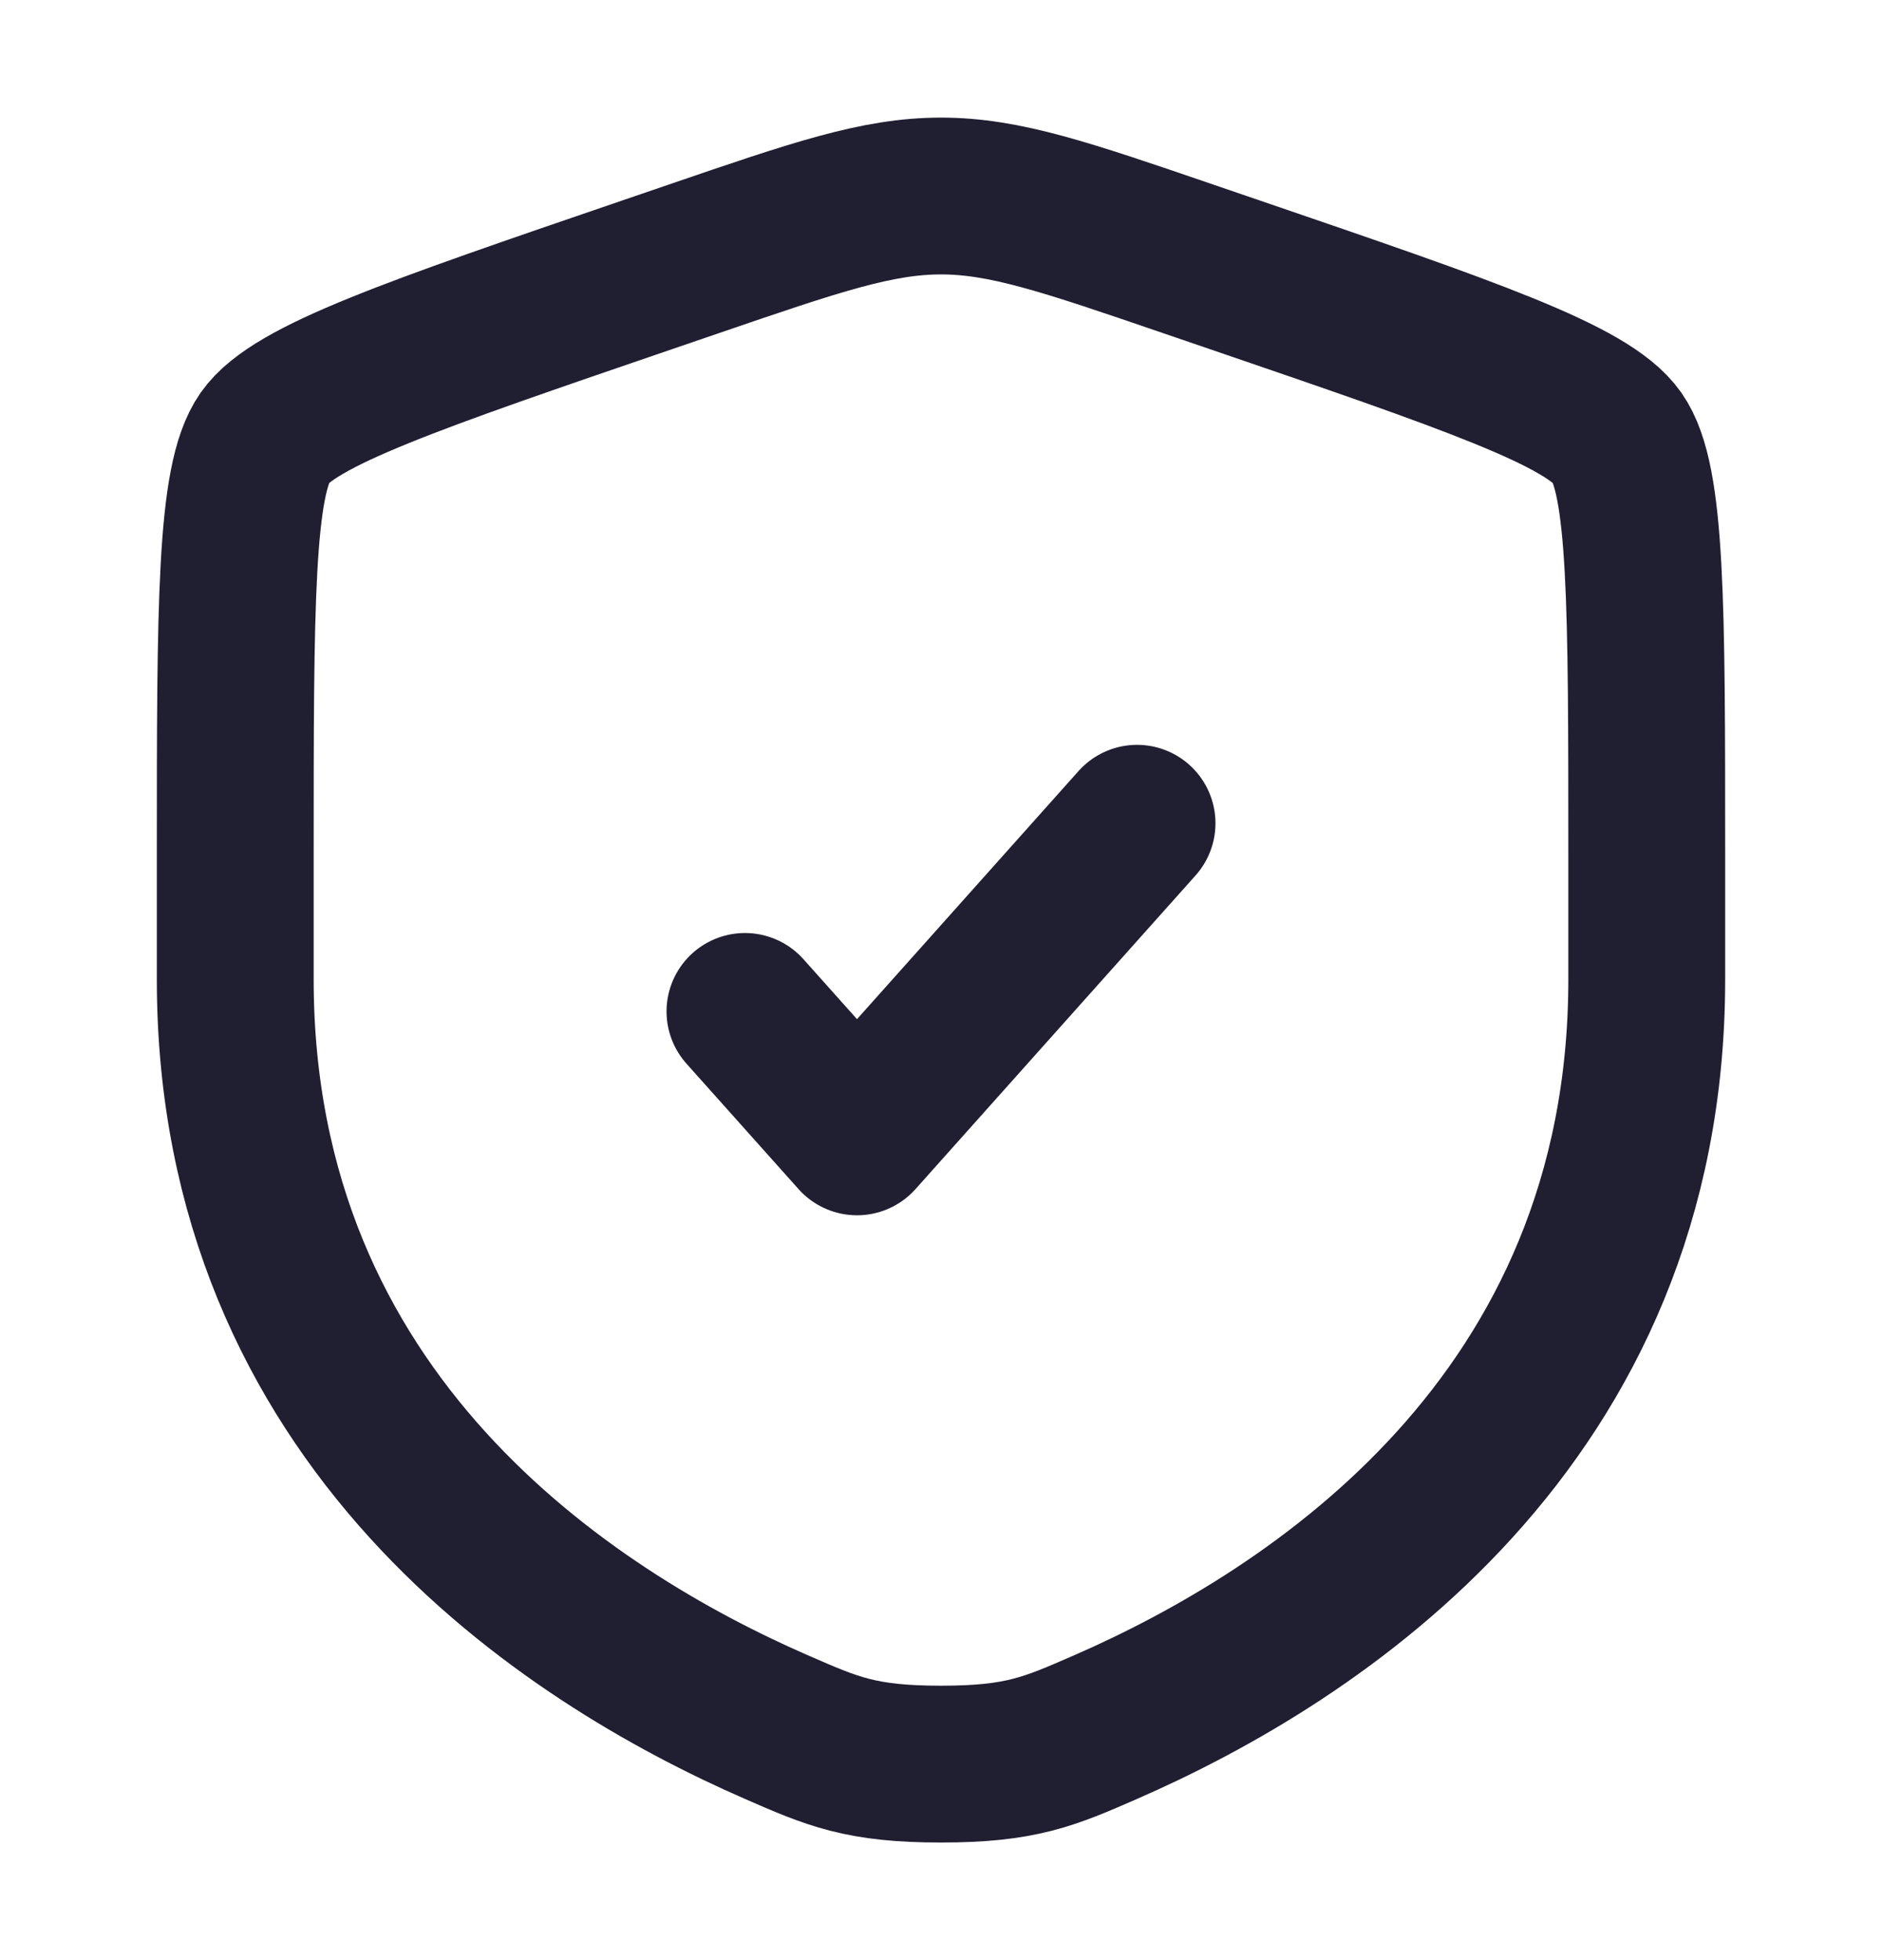
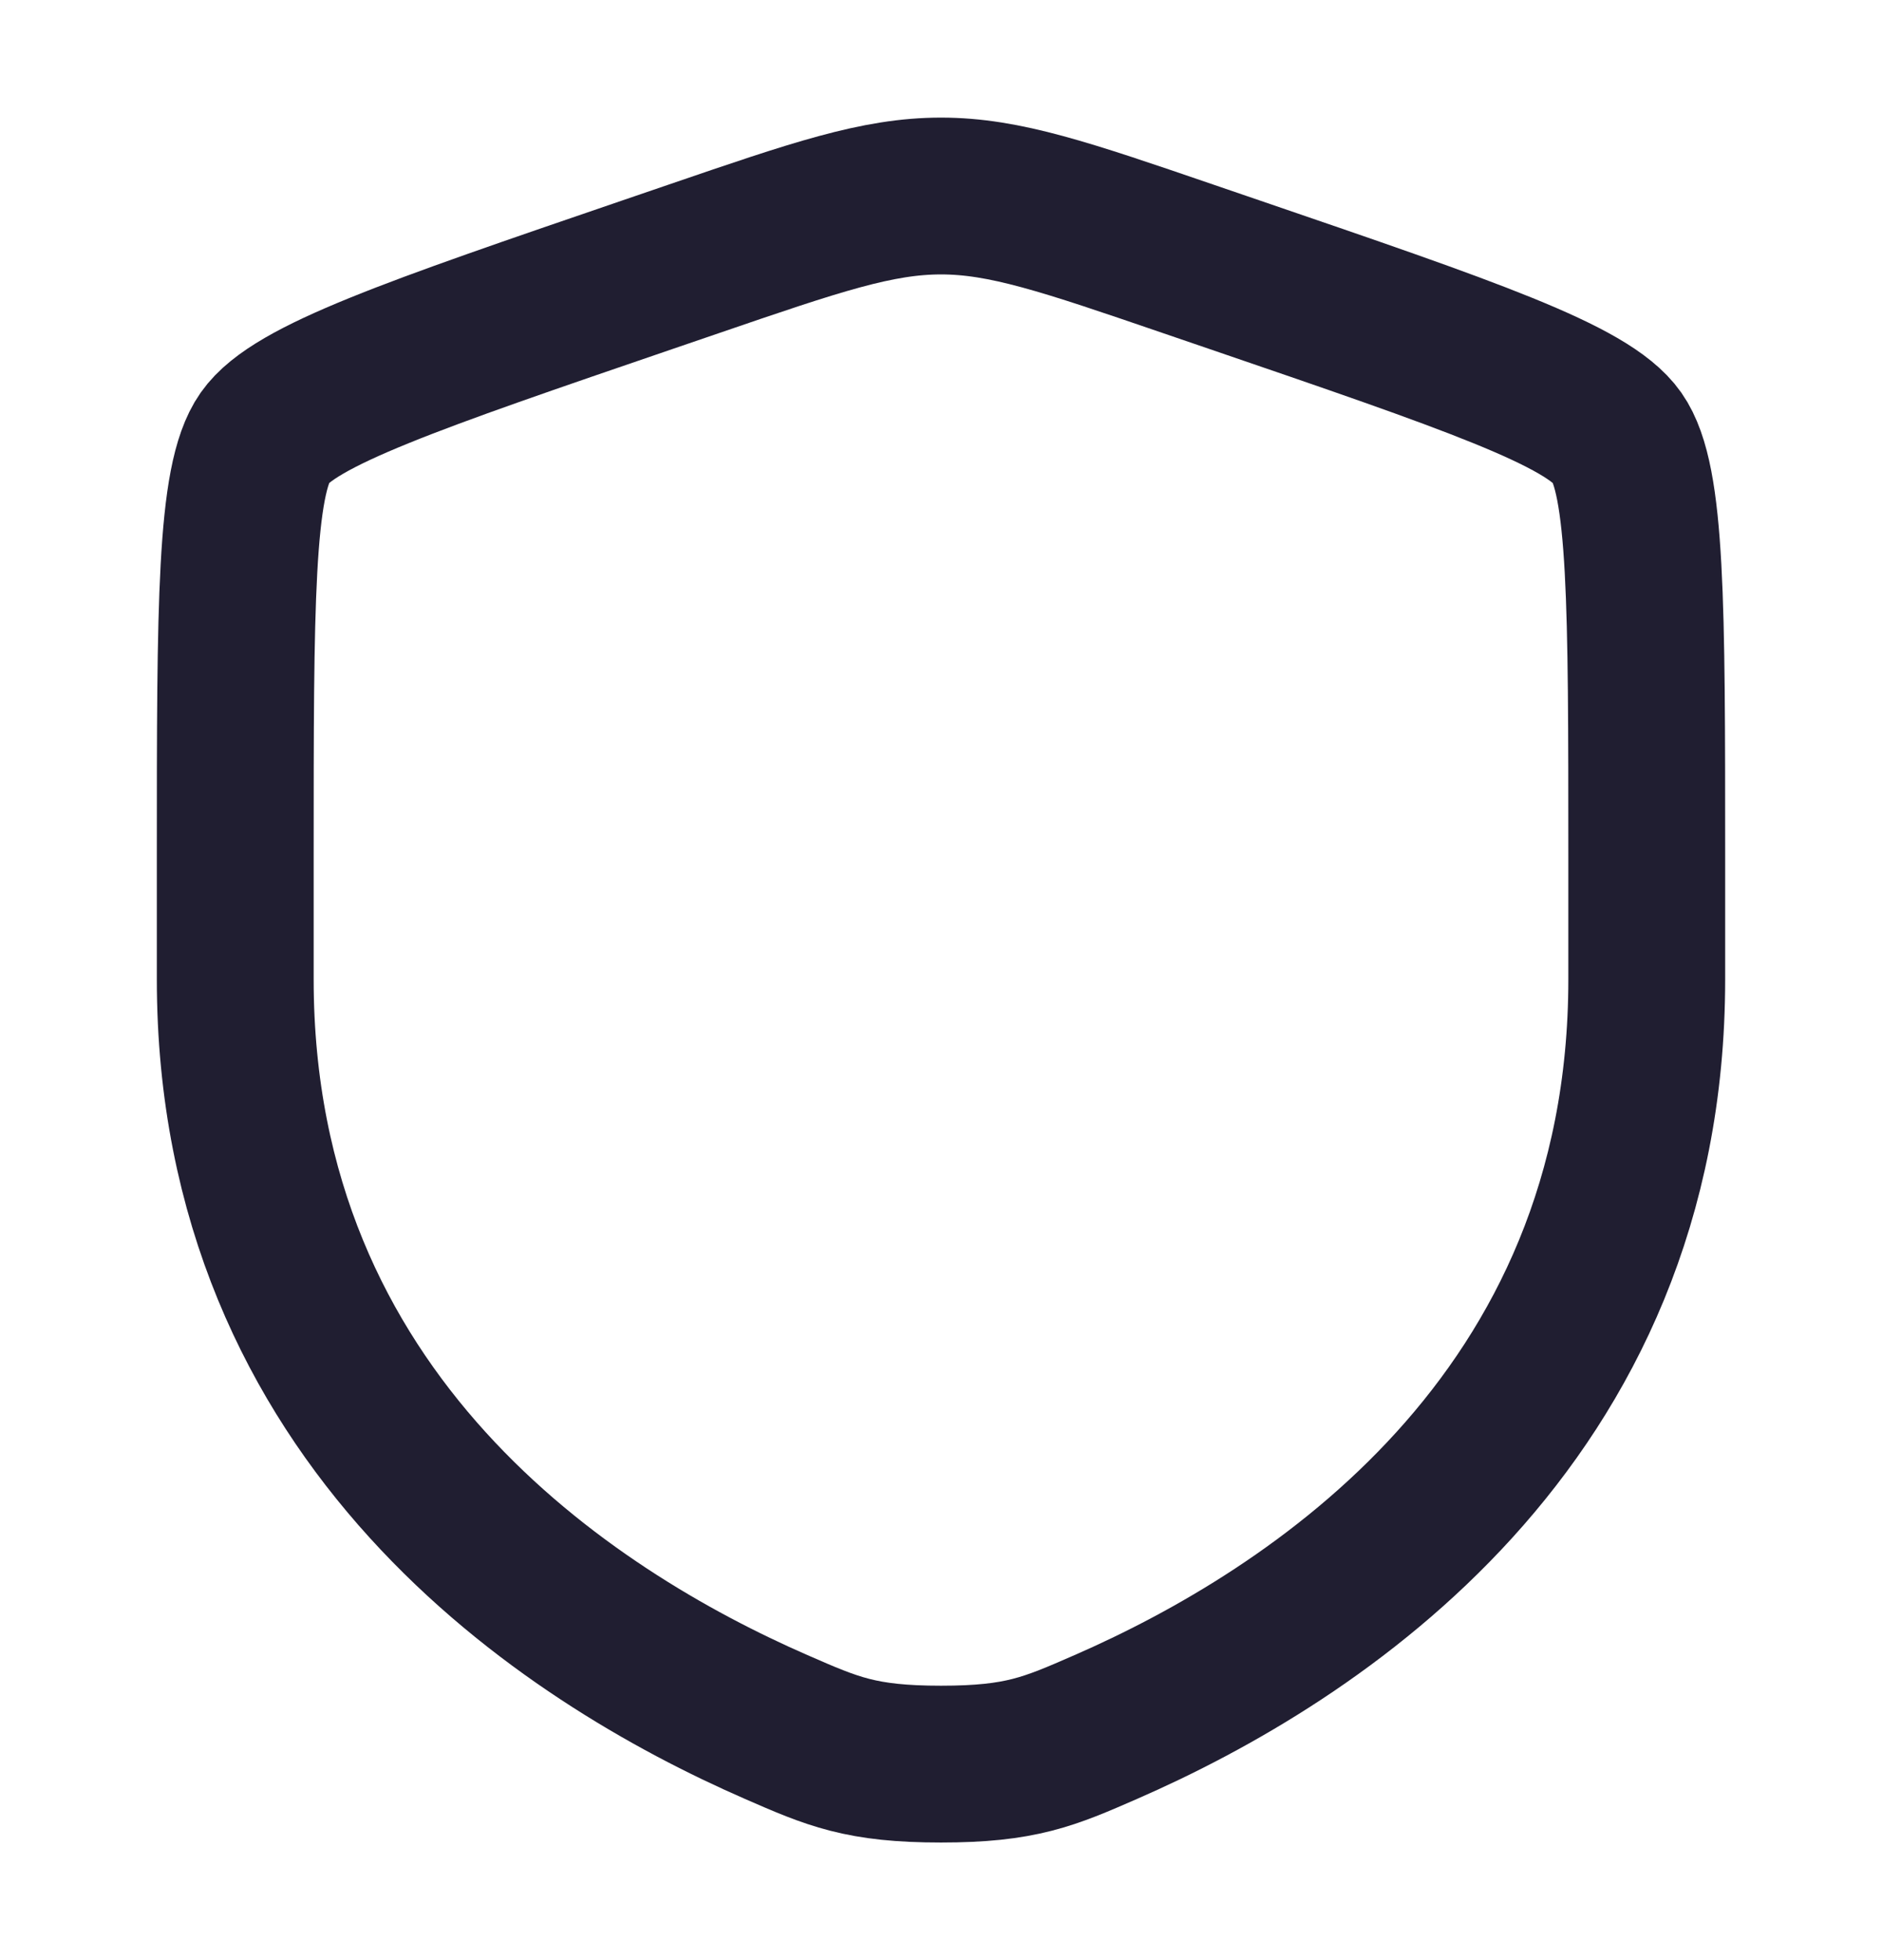
<svg xmlns="http://www.w3.org/2000/svg" width="24" height="25" viewBox="0 0 24 25" fill="none">
  <path d="M3 10.917C3 7.719 3 6.12 3.378 5.582C3.755 5.045 5.258 4.53 8.265 3.501L8.838 3.305C10.405 2.768 11.189 2.5 12 2.5C12.811 2.5 13.595 2.768 15.162 3.305L15.735 3.501C18.742 4.53 20.245 5.045 20.622 5.582C21 6.12 21 7.719 21 10.917C21 11.4 21 11.923 21 12.491C21 18.129 16.761 20.866 14.101 22.027C13.38 22.342 13.019 22.5 12 22.5C10.981 22.5 10.62 22.342 9.899 22.027C7.239 20.866 3 18.129 3 12.491C3 11.923 3 11.4 3 10.917Z" stroke="#201E31" stroke-width="2" />
-   <path d="M9.5 12.9L10.929 14.5L14.5 10.5" stroke="#201E31" stroke-width="2" stroke-linecap="round" stroke-linejoin="round" />
</svg>